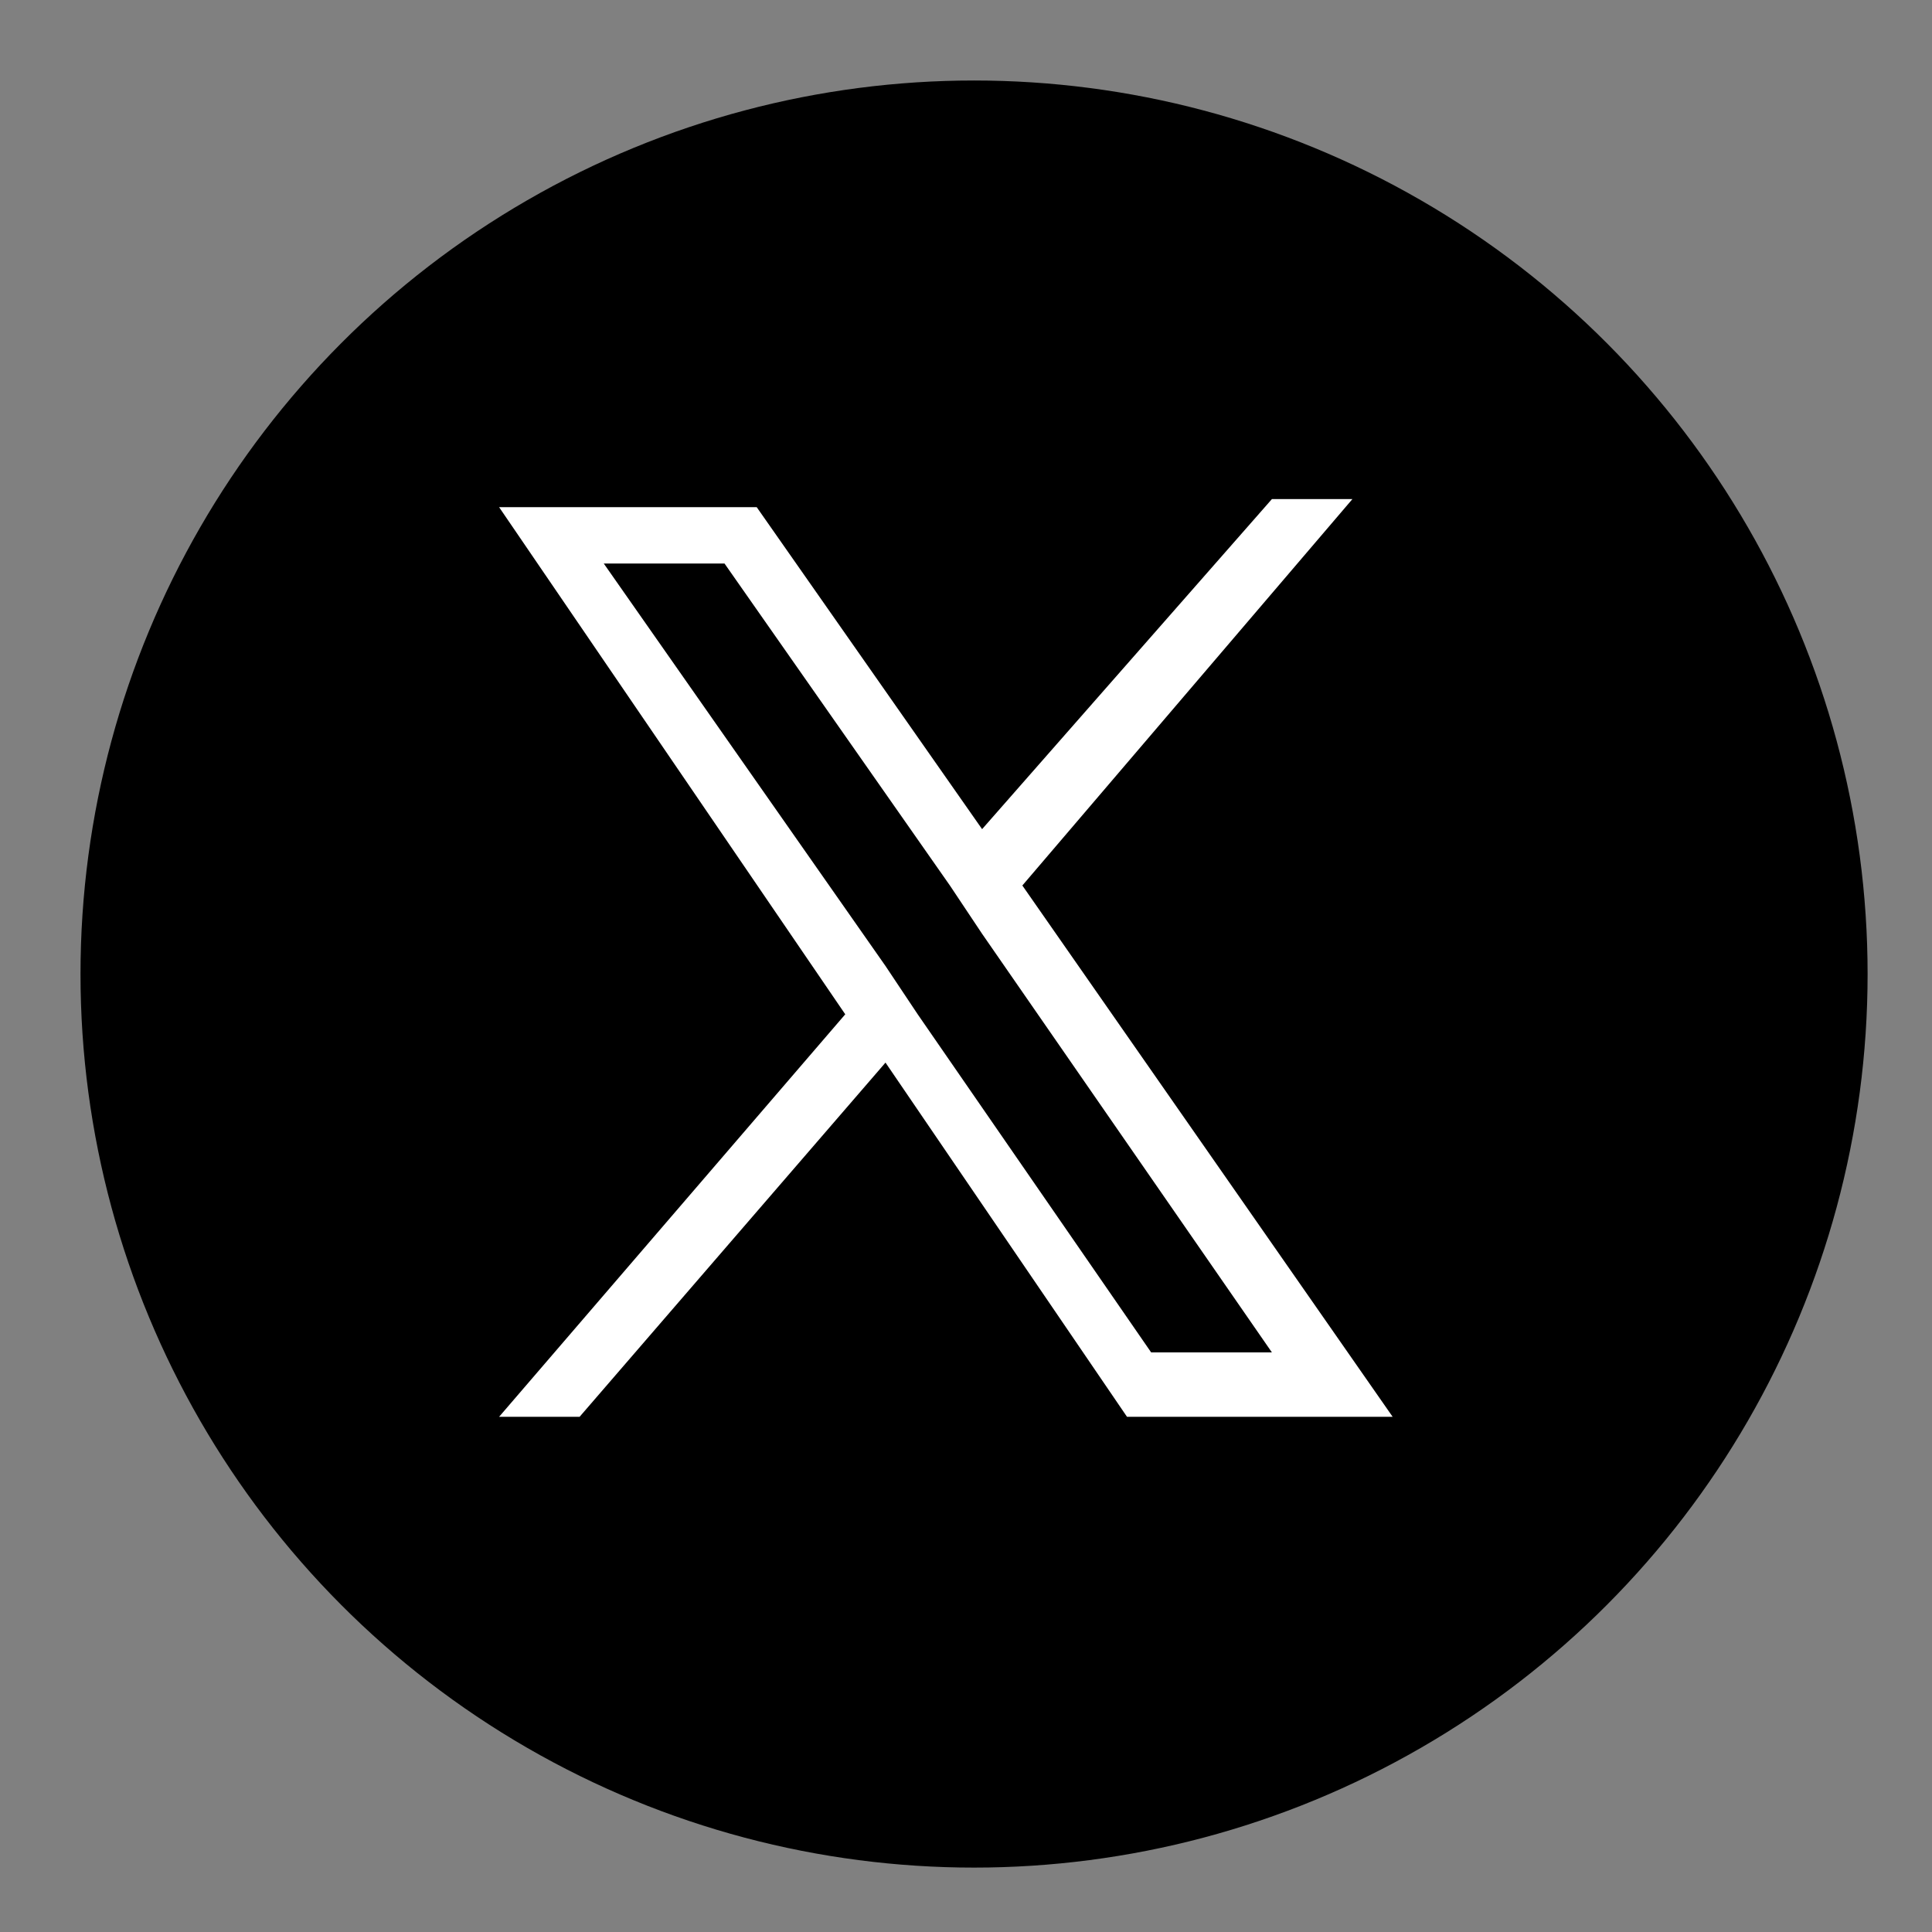
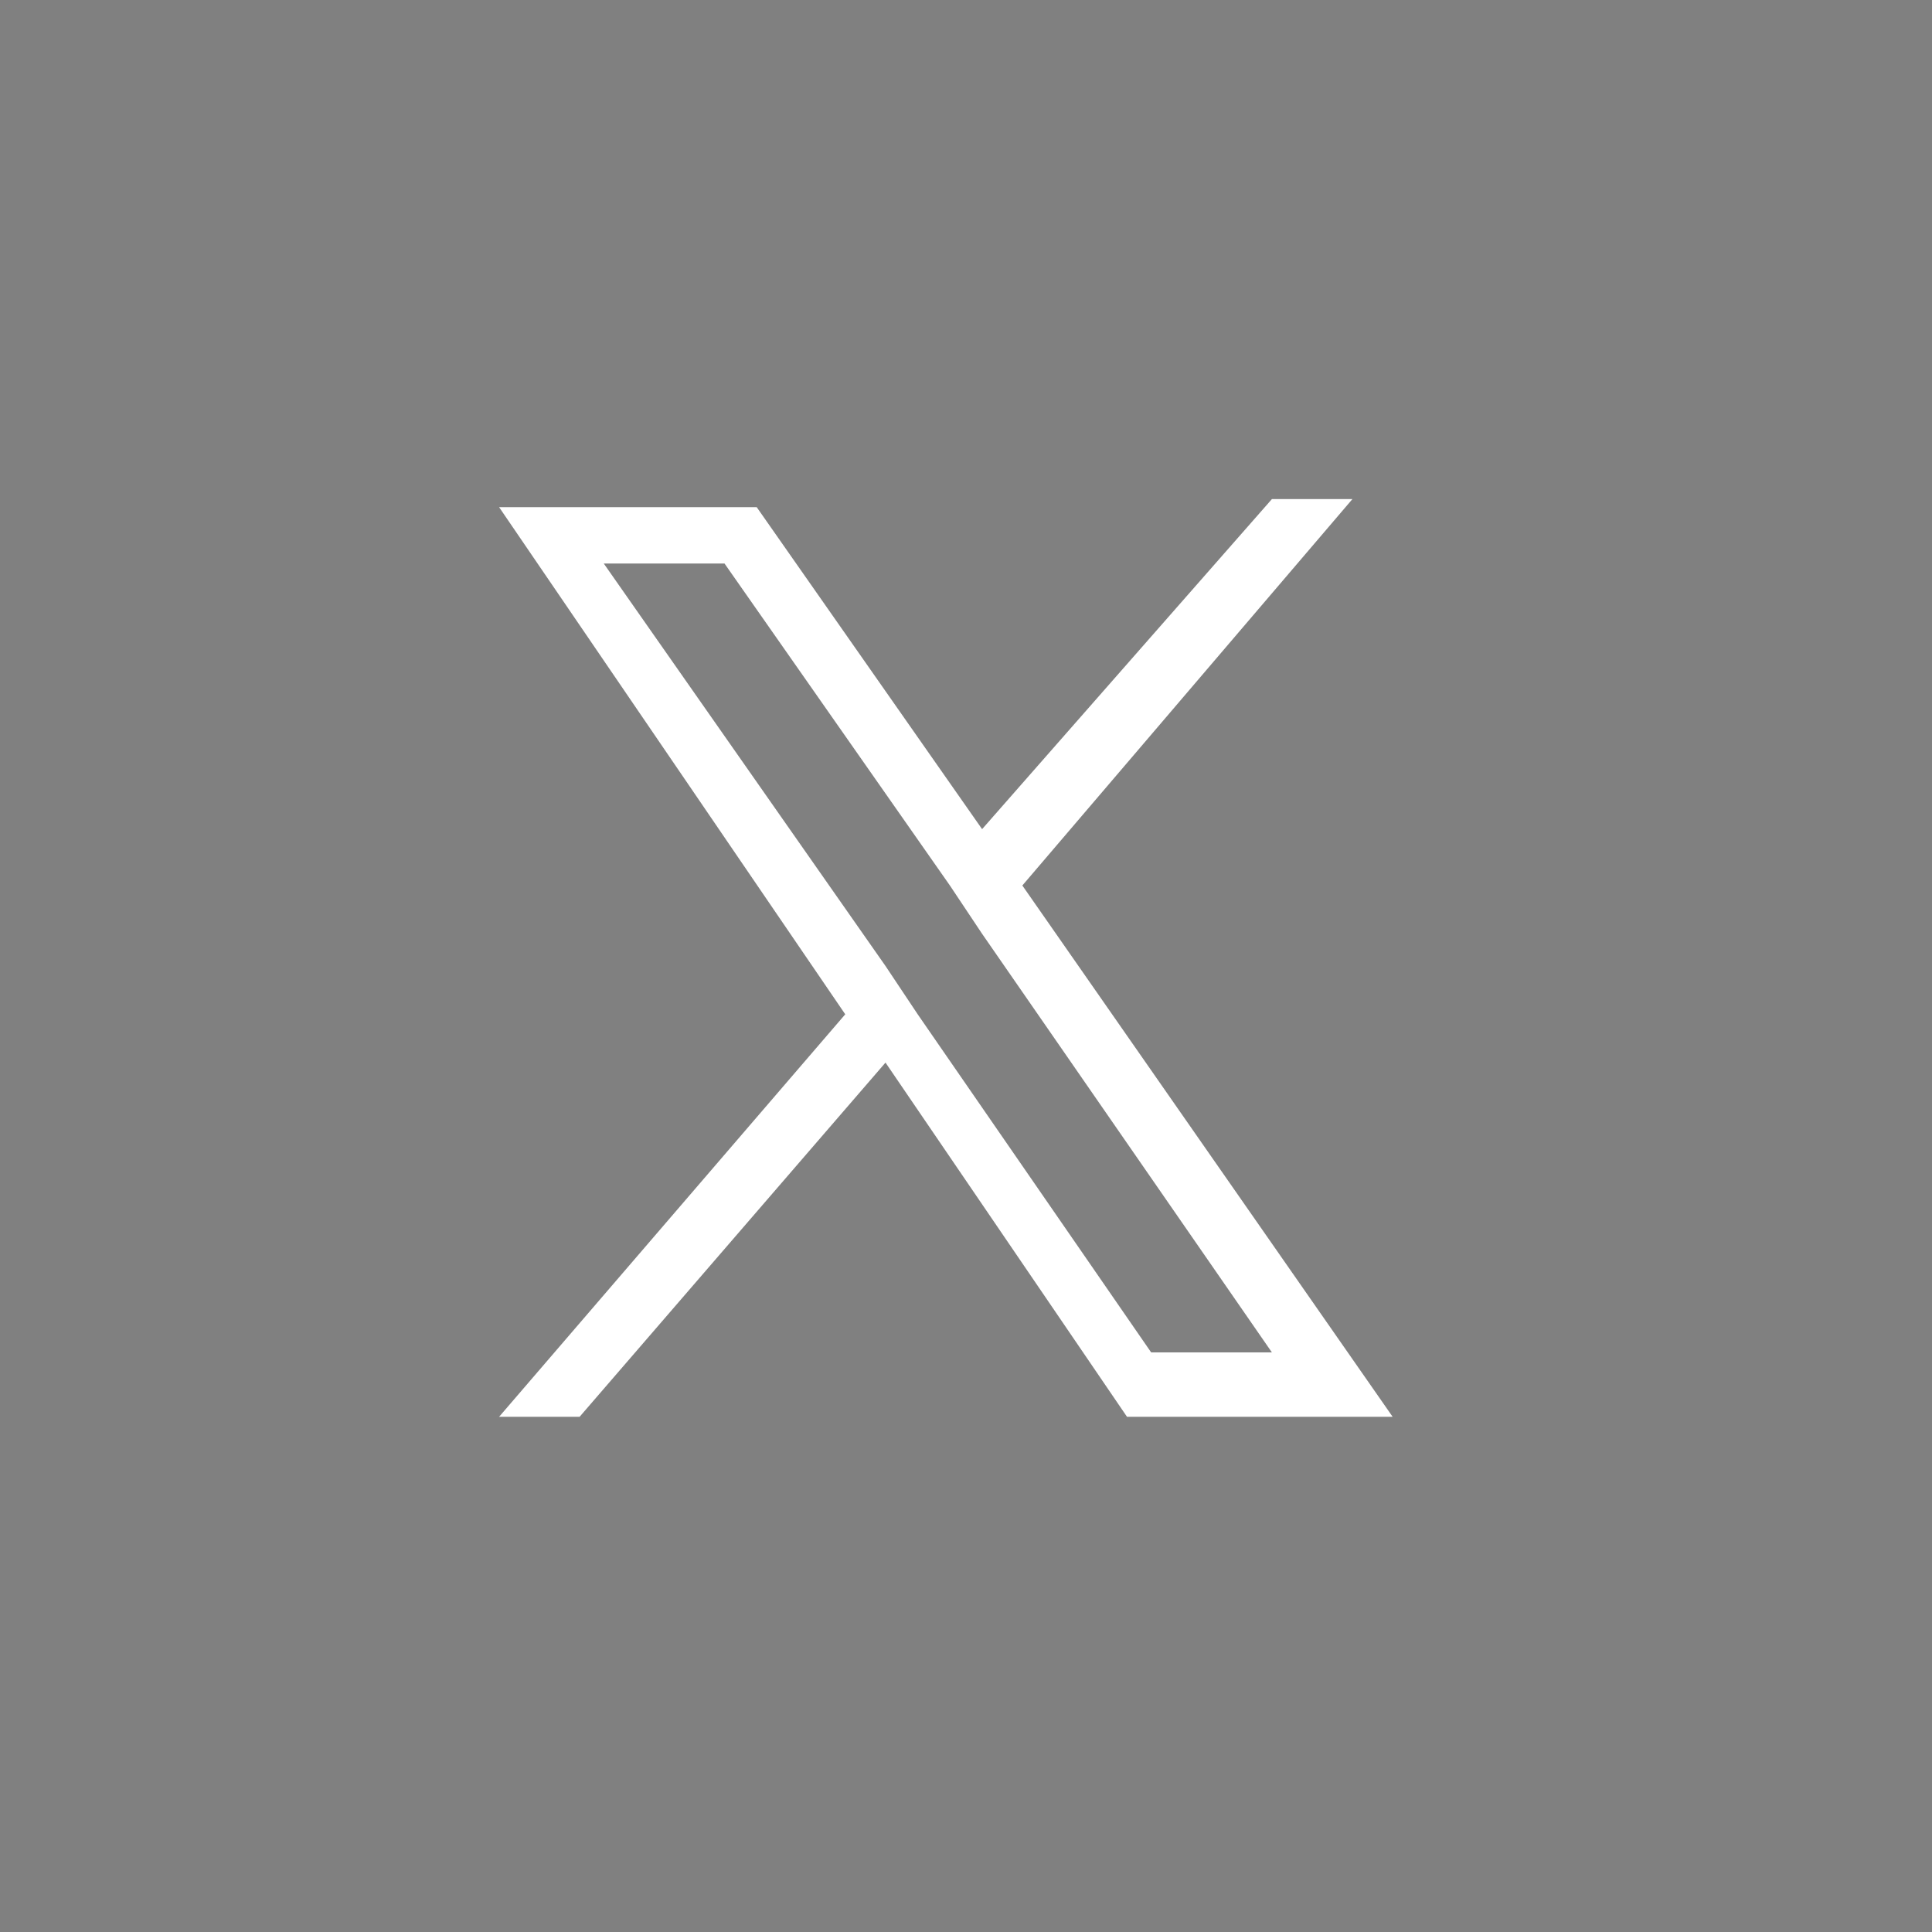
<svg xmlns="http://www.w3.org/2000/svg" version="1.1" id="レイヤー_1" x="0px" y="0px" viewBox="0 0 24 24" style="enable-background:new 0 0 24 24;" xml:space="preserve">
  <rect x="0" y="0" width="24" height="24" fill="#808080" stroke="none" />
  <style type="text/css">
	.st0{fill:#FFFFFF;}
</style>
-   <circle cx="12.1" cy="12.1" r="11.1" />
-   <path class="st0" d="M12.7,11l4.1-4.8h-1l-3.6,4.1L9.4,6.3H6.2l4.3,6.3l-4.3,5h1l3.8-4.4l3,4.4h3.3L12.7,11L12.7,11z M11.4,12.6  l-0.4-0.6L7.5,7H9l2.8,4l0.4,0.6l3.6,5.2h-1.5L11.4,12.6L11.4,12.6z" />
+   <path class="st0" d="M12.7,11l4.1-4.8h-1l-3.6,4.1L9.4,6.3H6.2l4.3,6.3l-4.3,5h1l3.8-4.4l3,4.4h3.3L12.7,11L12.7,11z M11.4,12.6  l-0.4-0.6L7.5,7H9l2.8,4l0.4,0.6l3.6,5.2h-1.5L11.4,12.6z" />
</svg>